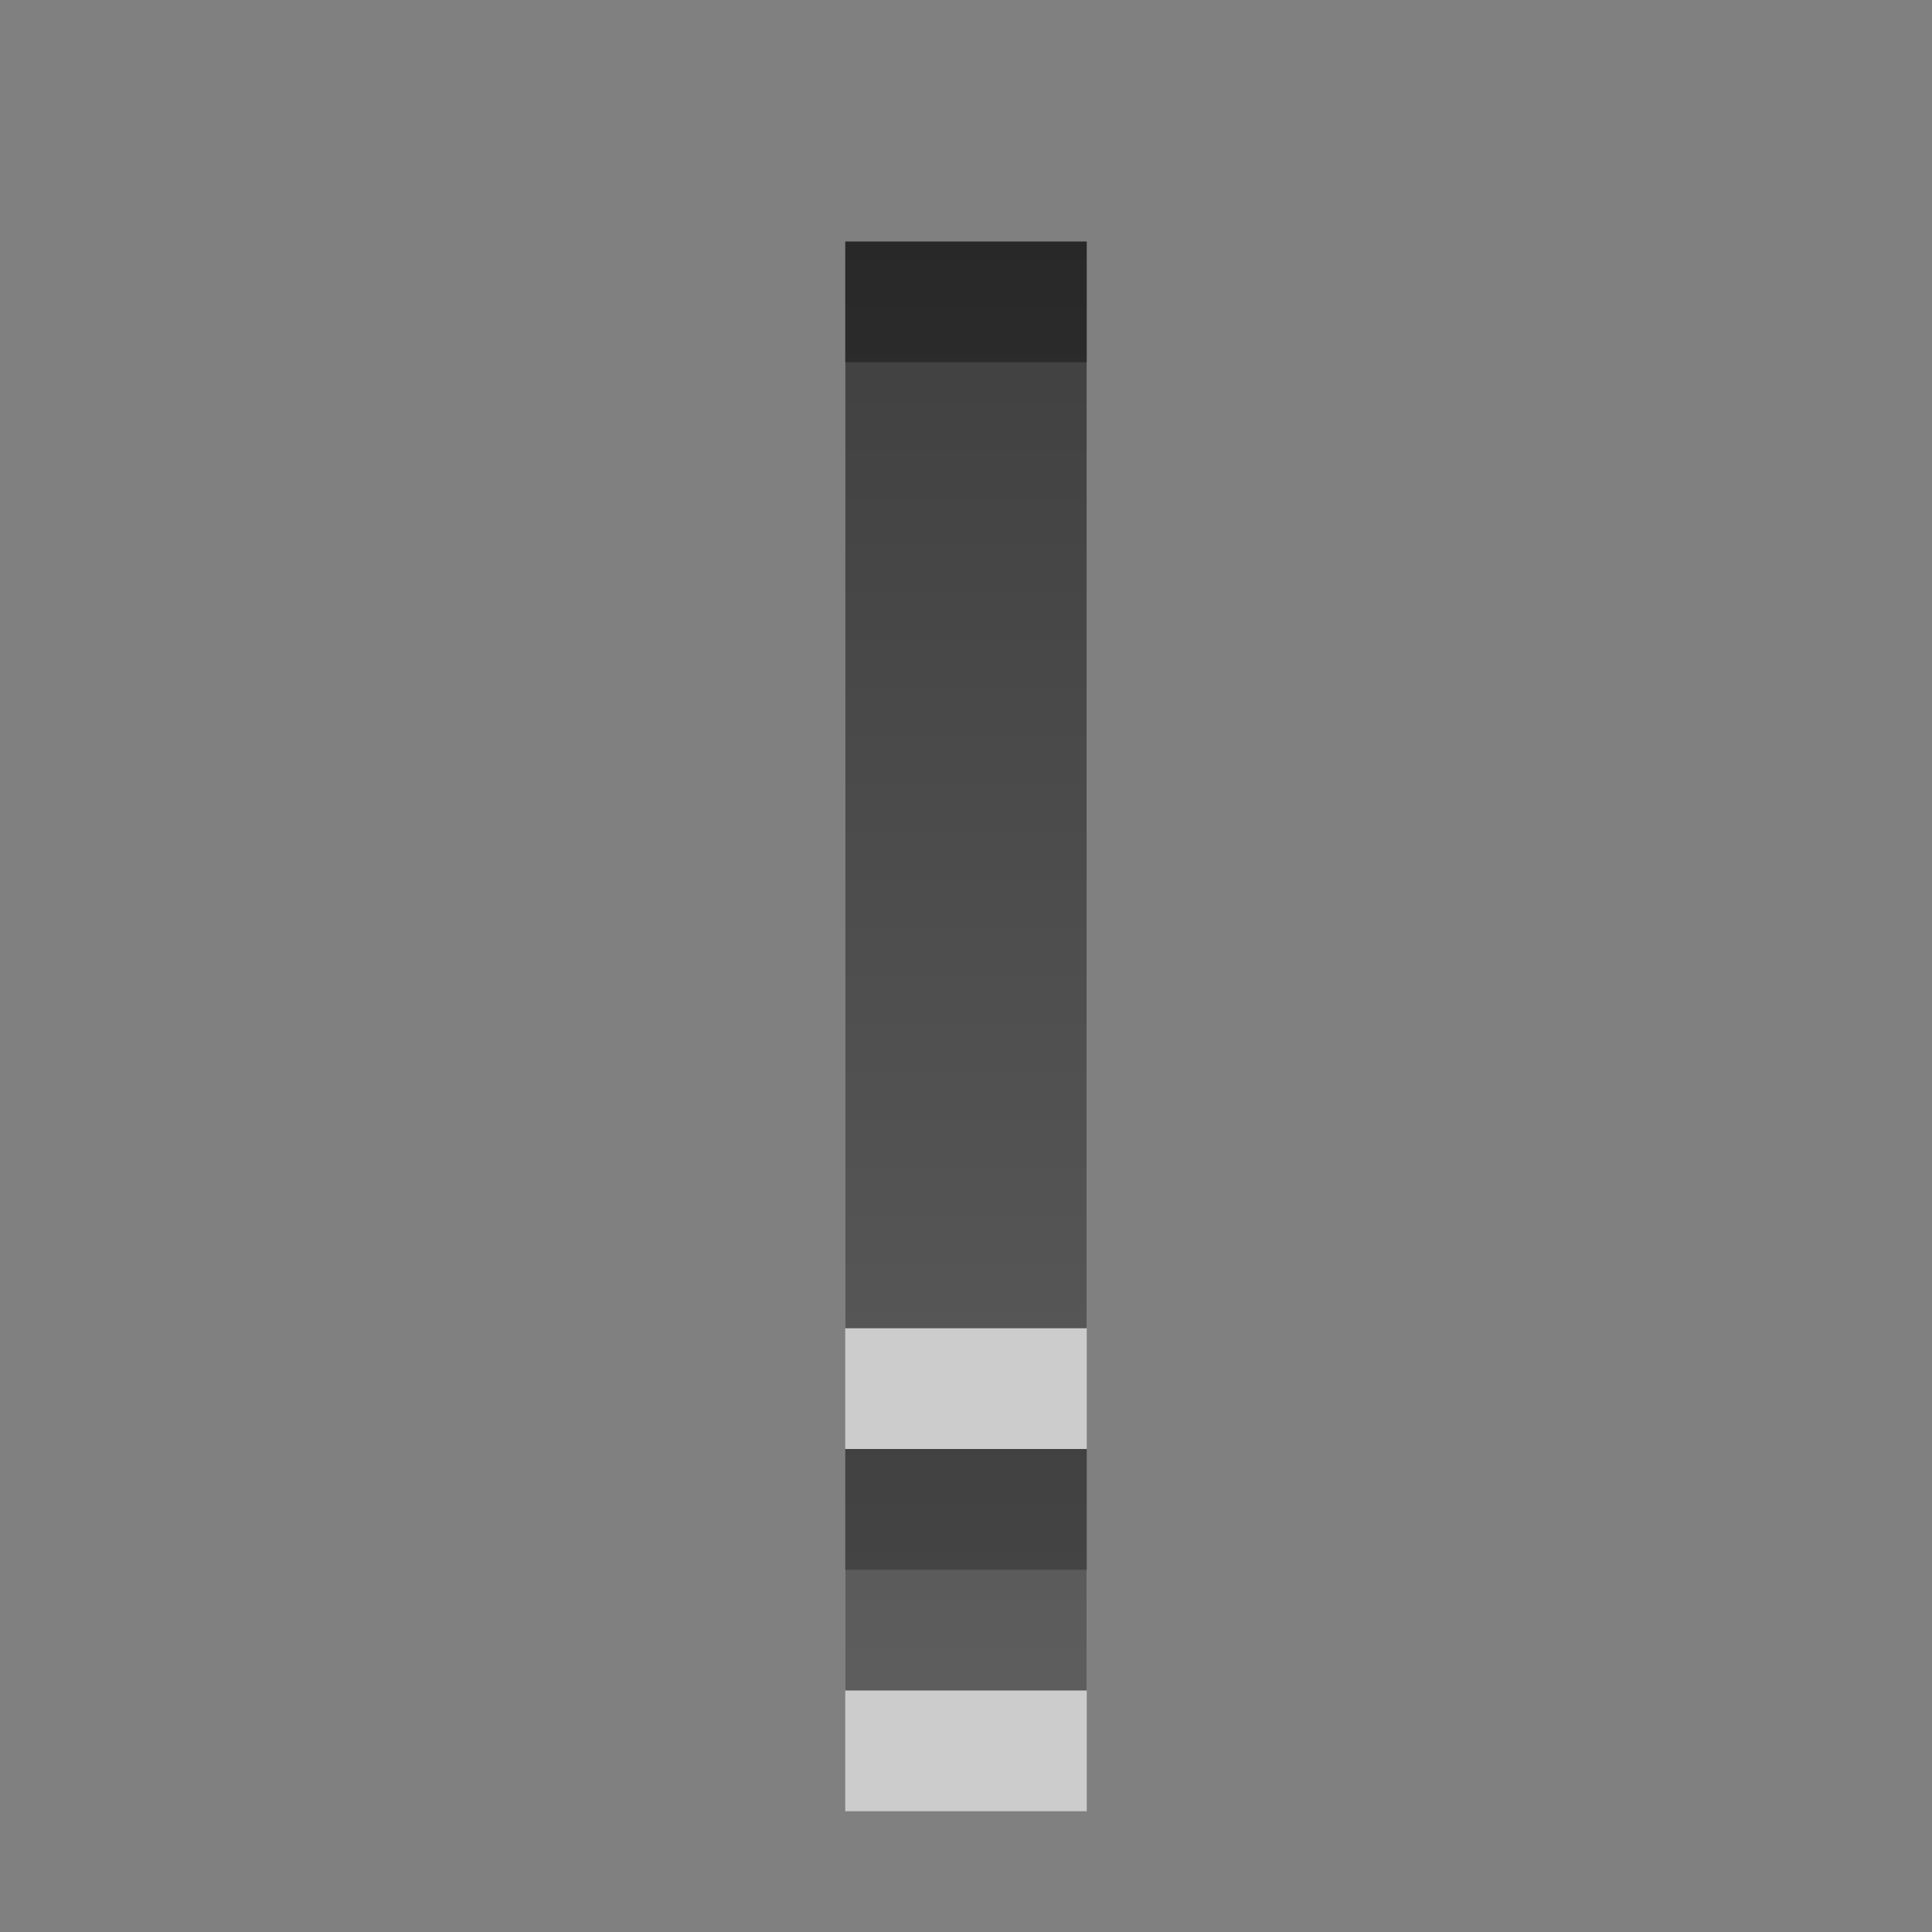
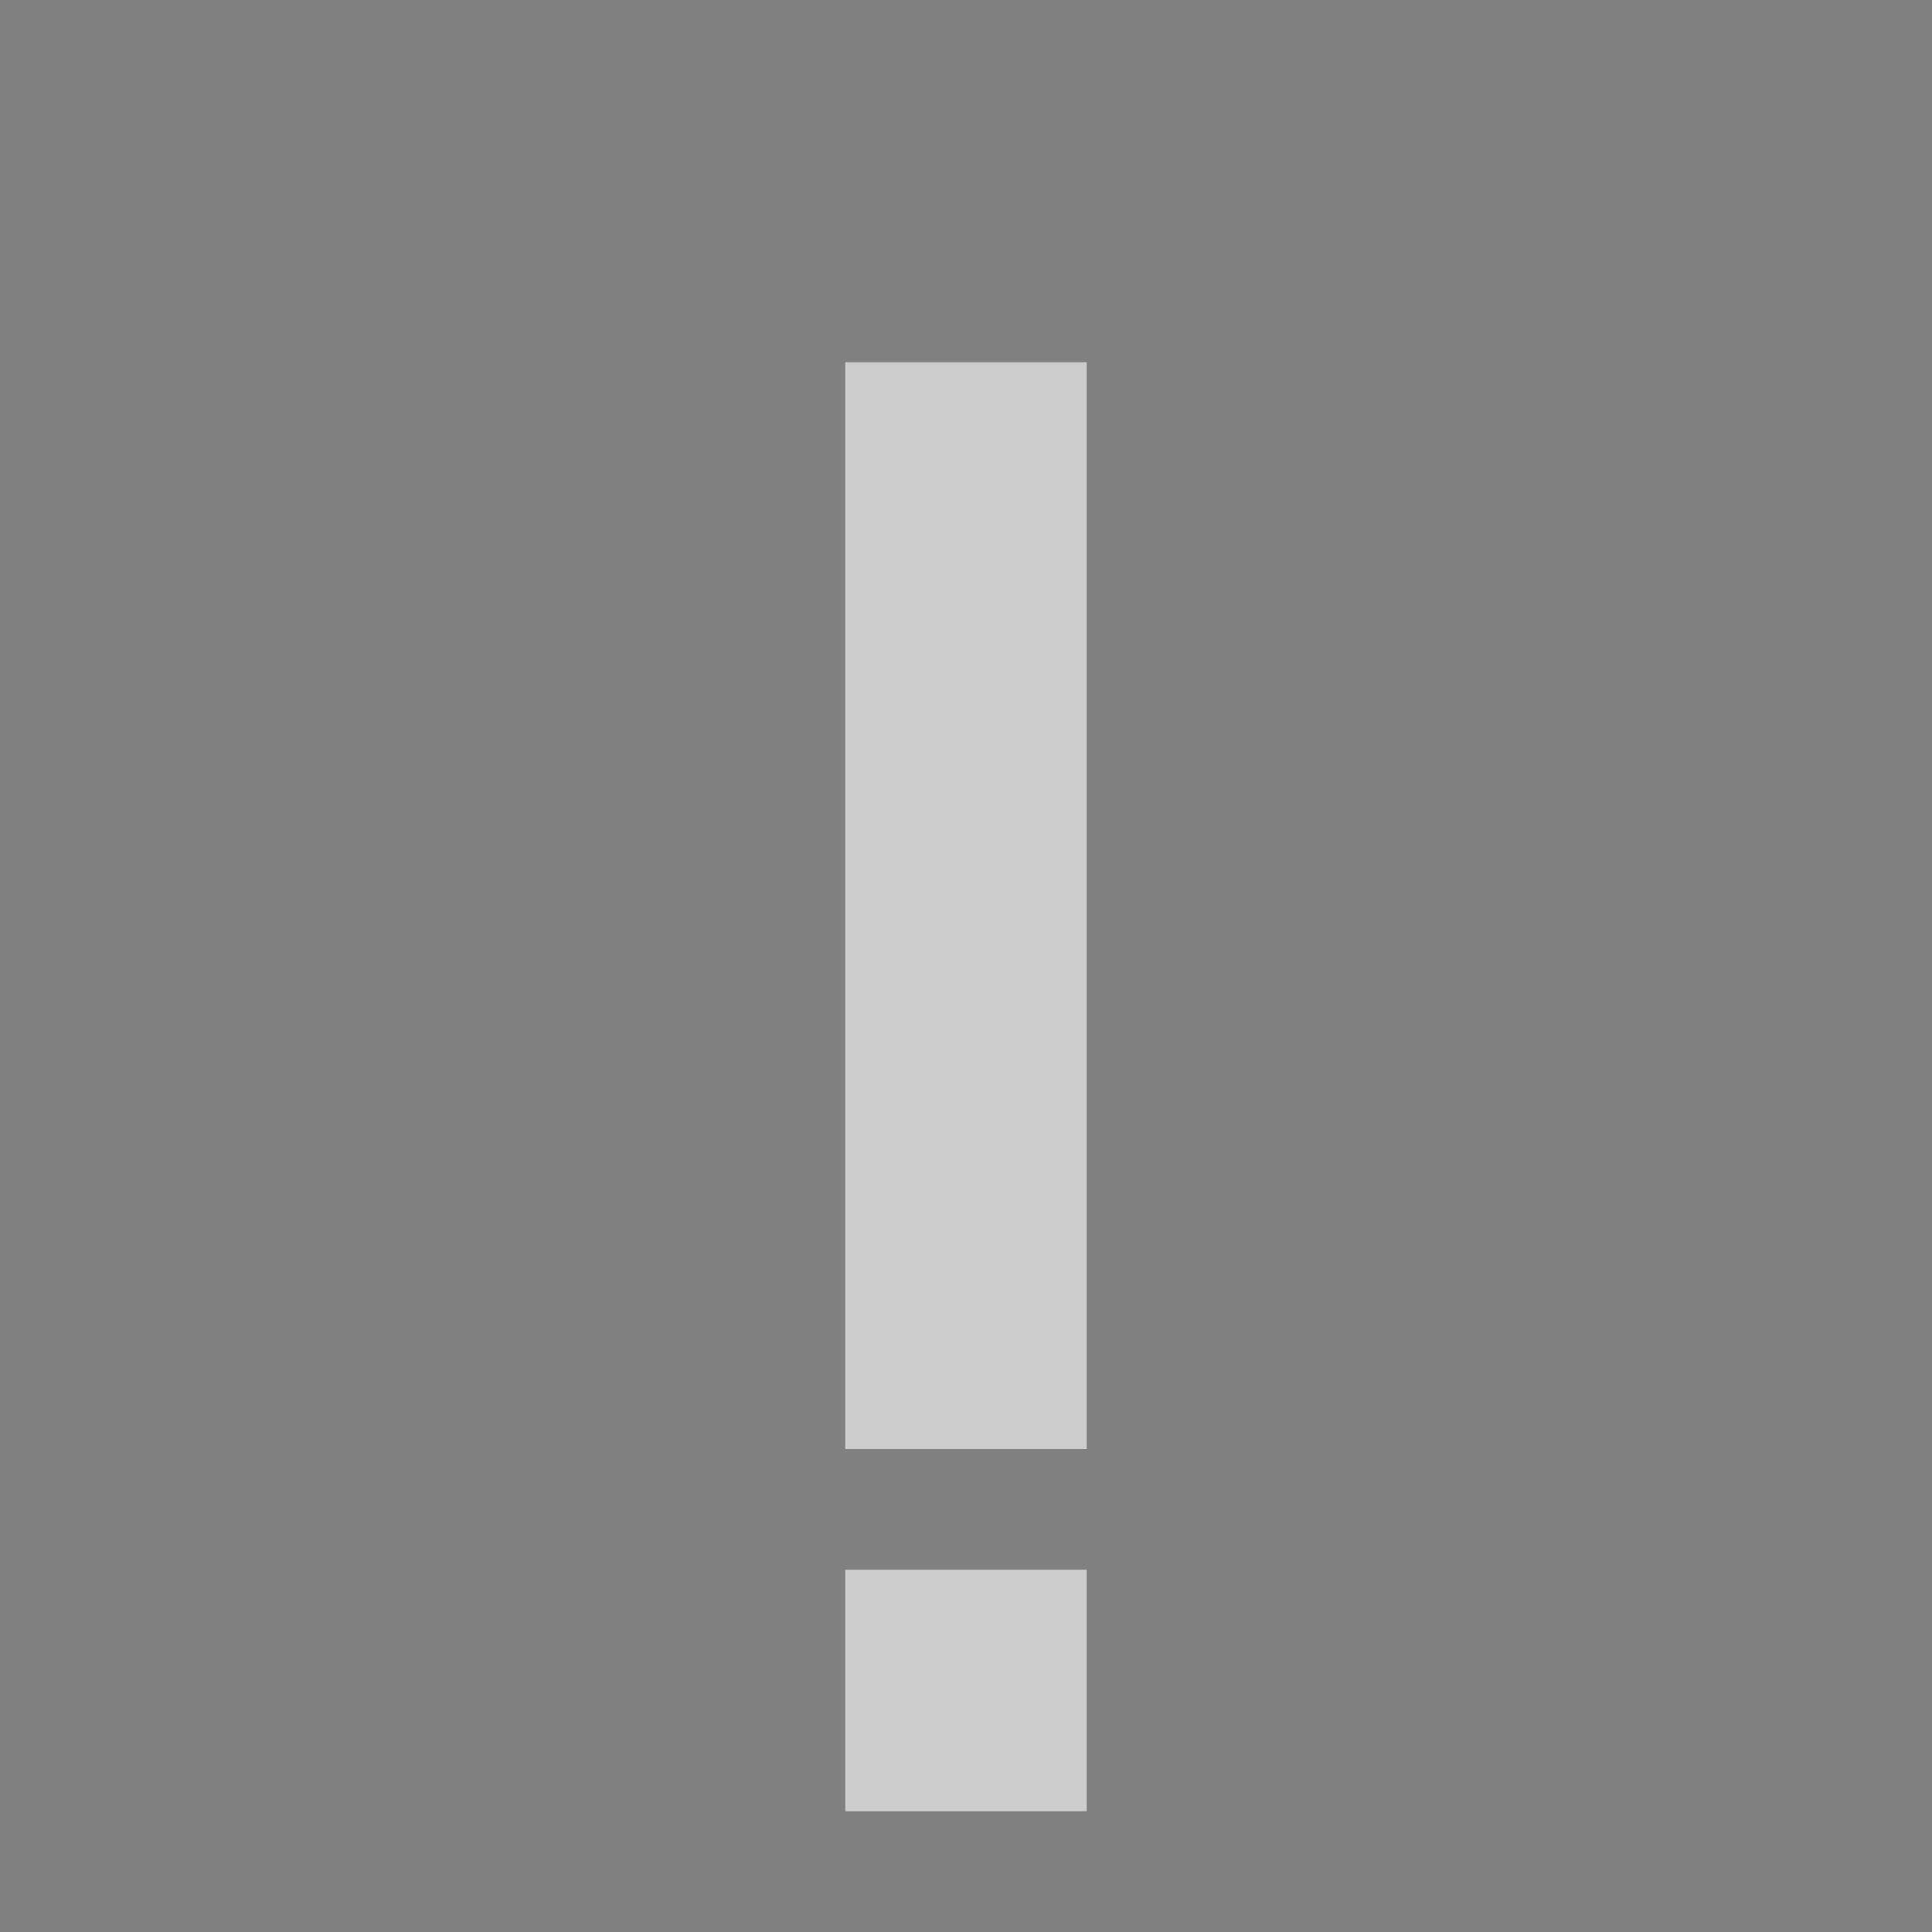
<svg xmlns="http://www.w3.org/2000/svg" xmlns:ns1="http://www.inkscape.org/namespaces/inkscape" xmlns:ns2="http://sodipodi.sourceforge.net/DTD/sodipodi-0.dtd" xmlns:xlink="http://www.w3.org/1999/xlink" width="16" height="16" id="svg3330" version="1.1" ns1:version="0.48.4 r9939" ns2:docname="help-hint.svg">
  <rect width="100%" height="100%" fill="#808080" stroke="none" />
  <defs id="defs3332">
    <linearGradient y2="11.024" y1="3.007" x2="0" id="linearGradient1022-8-8-3-0-27-3" gradientUnits="userSpaceOnUse">
      <stop id="stop3001-0-9-4-6-5" offset="0" />
      <stop id="stop3003-5-6-6-01-10" stop-color="#363636" offset="1" />
    </linearGradient>
    <linearGradient y2="-281.842" x2="142.843" y1="-296.746" x1="142.843" gradientTransform="matrix(1.12,0,0,1.006,81.017,387.763)" gradientUnits="userSpaceOnUse" id="linearGradient4474" xlink:href="#linearGradient1022-8-8-3-0-27-3" ns1:collect="always" />
  </defs>
  <ns2:namedview id="base" pagecolor="#ffffff" bordercolor="#666666" borderopacity="1.0" ns1:pageopacity="0.0" ns1:pageshadow="2" ns1:zoom="3.959798" ns1:cx="12.253093" ns1:cy="5.8232452" ns1:document-units="px" ns1:current-layer="capa1" showgrid="false" ns1:showpageshadow="false" ns1:window-width="673" ns1:window-height="598" ns1:window-x="534" ns1:window-y="285" ns1:window-maximized="0" />
  <g ns1:label="Capa 1" ns1:groupmode="layer" id="capa1" transform="translate(0,-1036.362)">
    <g id="help-hint" transform="matrix(-1,0,0,1,251,640)">
-       <rect style="opacity:0.6;color:#000000;fill:none;stroke:none;stroke-width:1;marker:none;visibility:visible;display:inline;overflow:visible;enable-background:accumulate" id="rect3015" width="16" height="16" x="235" y="396.362" />
      <path ns1:connector-curvature="0" style="opacity:0.6;color:#000000;fill:#ffffff;fill-opacity:1;fill-rule:nonzero;stroke:none;stroke-width:1;marker:none;visibility:visible;display:inline;overflow:visible;enable-background:accumulate" d="m 242,399.362 0,9 2,0 0,-9 -2,0 z m 0,10 0,2 2,0 0,-2 -2,0 z" id="path3956" />
-       <path id="path4800" transform="translate(0,308.268)" d="m 242,90.094 0,9 2,0 0,-9 -2,0 z m 0,10 0,2 2,0 0,-2 -2,0 z" style="opacity:0.7;color:#000000;fill:url(#linearGradient4474);fill-opacity:1;fill-rule:nonzero;stroke:none;stroke-width:1;marker:none;visibility:visible;display:inline;overflow:visible;enable-background:accumulate" ns1:connector-curvature="0" />
    </g>
  </g>
</svg>